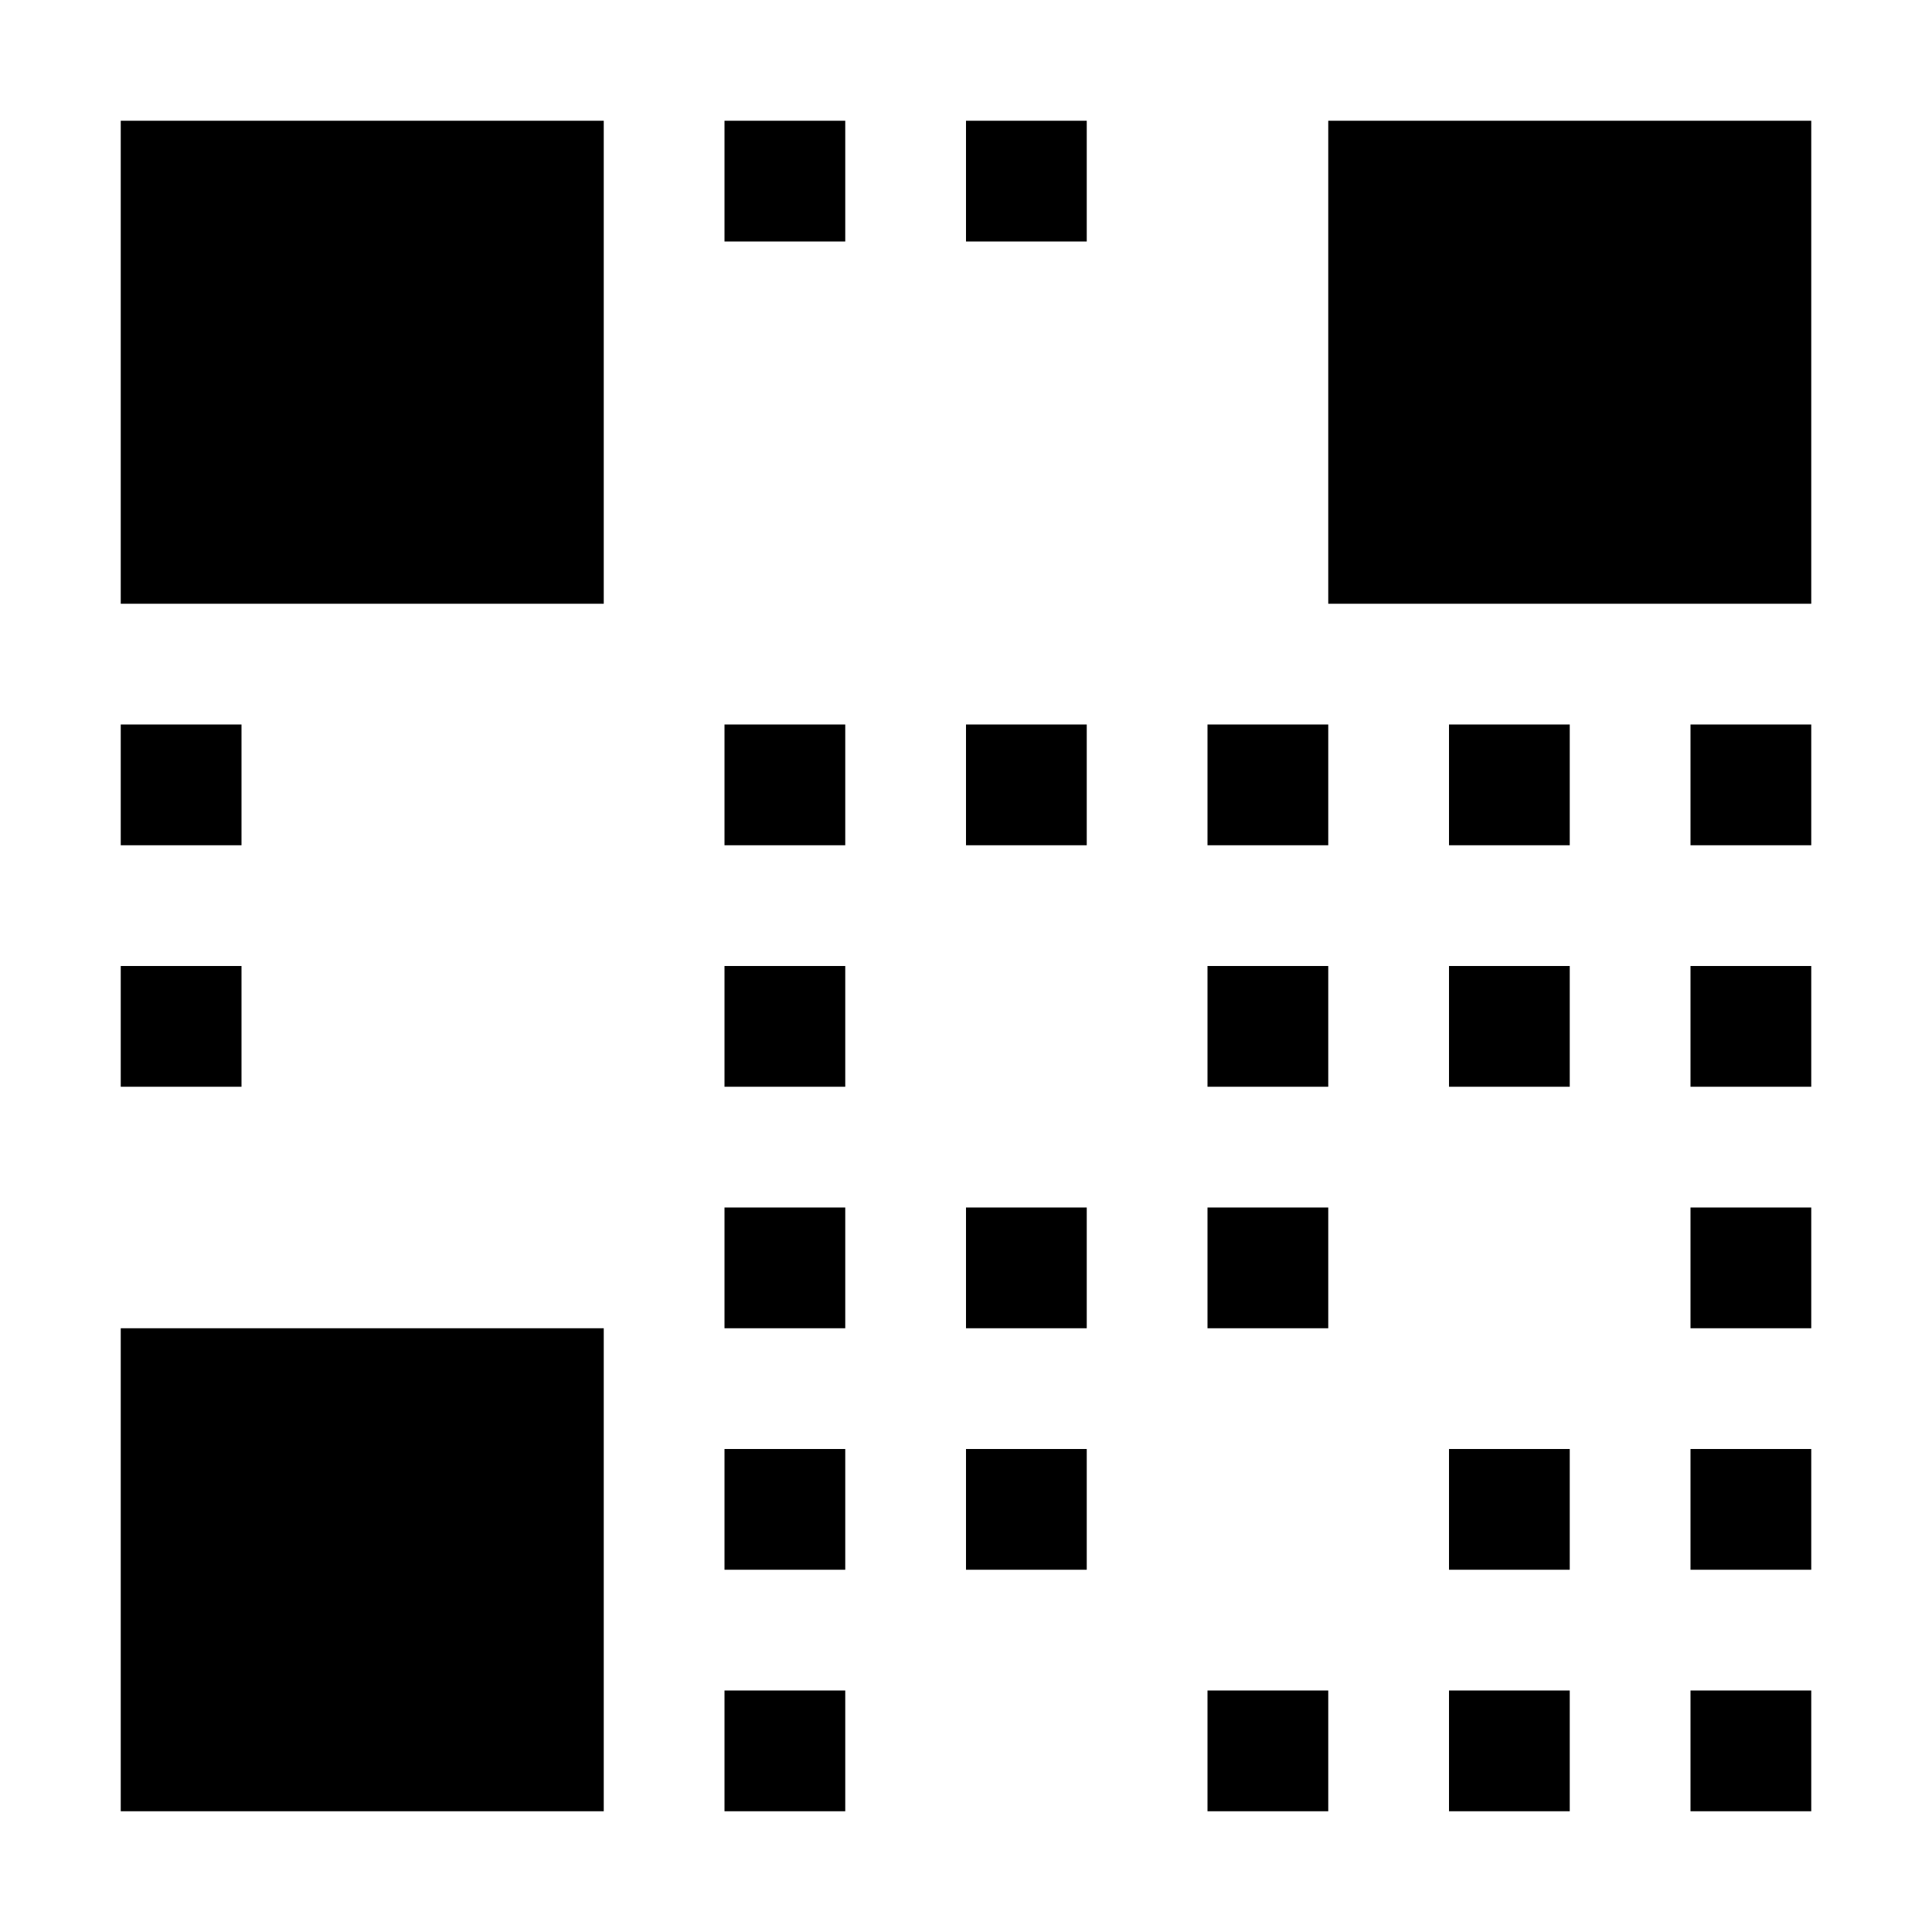
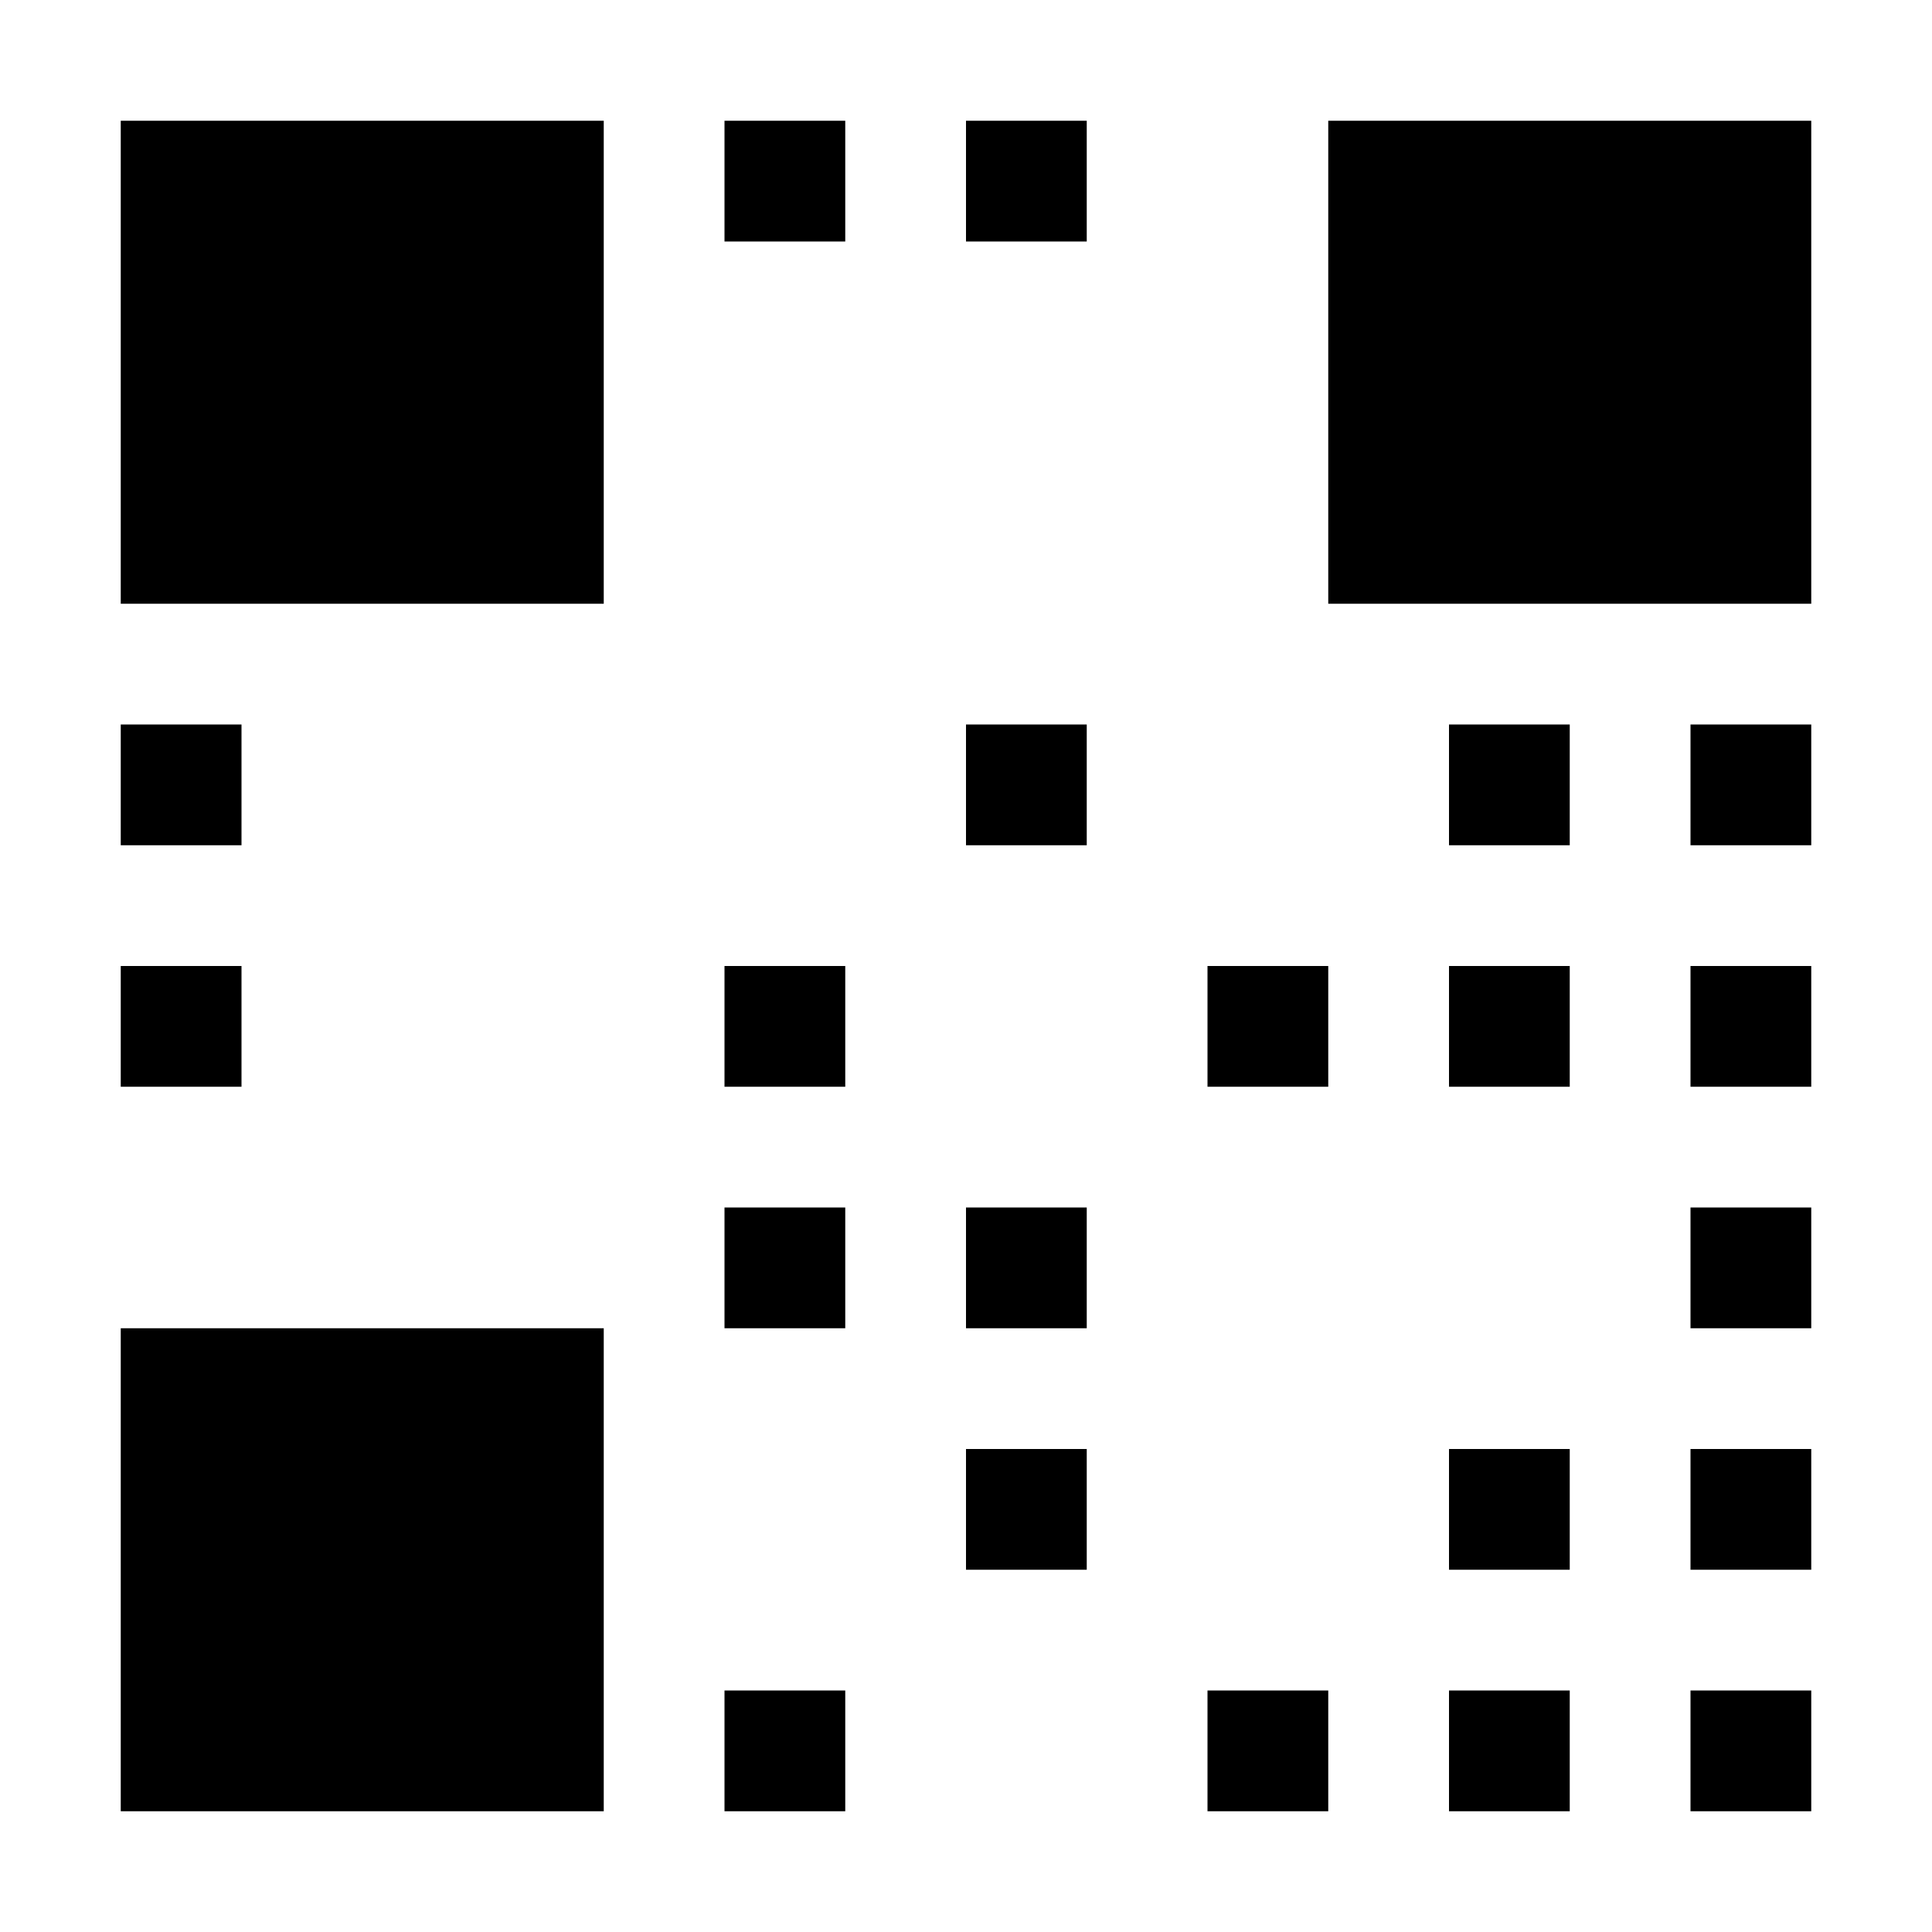
<svg xmlns="http://www.w3.org/2000/svg" viewBox="0 0 32 32" width="32" height="32">
  <rect x="2" y="2" width="8" height="8" fill="#000000" />
  <rect x="22" y="2" width="8" height="8" fill="#000000" />
  <rect x="2" y="22" width="8" height="8" fill="#000000" />
  <rect x="12" y="2" width="2" height="2" fill="#000000" />
  <rect x="16" y="2" width="2" height="2" fill="#000000" />
  <rect x="2" y="12" width="2" height="2" fill="#000000" />
  <rect x="2" y="16" width="2" height="2" fill="#000000" />
-   <rect x="12" y="12" width="2" height="2" fill="#000000" />
  <rect x="16" y="12" width="2" height="2" fill="#000000" />
-   <rect x="20" y="12" width="2" height="2" fill="#000000" />
  <rect x="24" y="12" width="2" height="2" fill="#000000" />
  <rect x="28" y="12" width="2" height="2" fill="#000000" />
  <rect x="12" y="16" width="2" height="2" fill="#000000" />
  <rect x="20" y="16" width="2" height="2" fill="#000000" />
  <rect x="24" y="16" width="2" height="2" fill="#000000" />
  <rect x="28" y="16" width="2" height="2" fill="#000000" />
  <rect x="12" y="20" width="2" height="2" fill="#000000" />
  <rect x="16" y="20" width="2" height="2" fill="#000000" />
-   <rect x="20" y="20" width="2" height="2" fill="#000000" />
  <rect x="28" y="20" width="2" height="2" fill="#000000" />
-   <rect x="12" y="24" width="2" height="2" fill="#000000" />
  <rect x="16" y="24" width="2" height="2" fill="#000000" />
  <rect x="24" y="24" width="2" height="2" fill="#000000" />
  <rect x="28" y="24" width="2" height="2" fill="#000000" />
  <rect x="12" y="28" width="2" height="2" fill="#000000" />
  <rect x="20" y="28" width="2" height="2" fill="#000000" />
  <rect x="24" y="28" width="2" height="2" fill="#000000" />
  <rect x="28" y="28" width="2" height="2" fill="#000000" />
</svg>